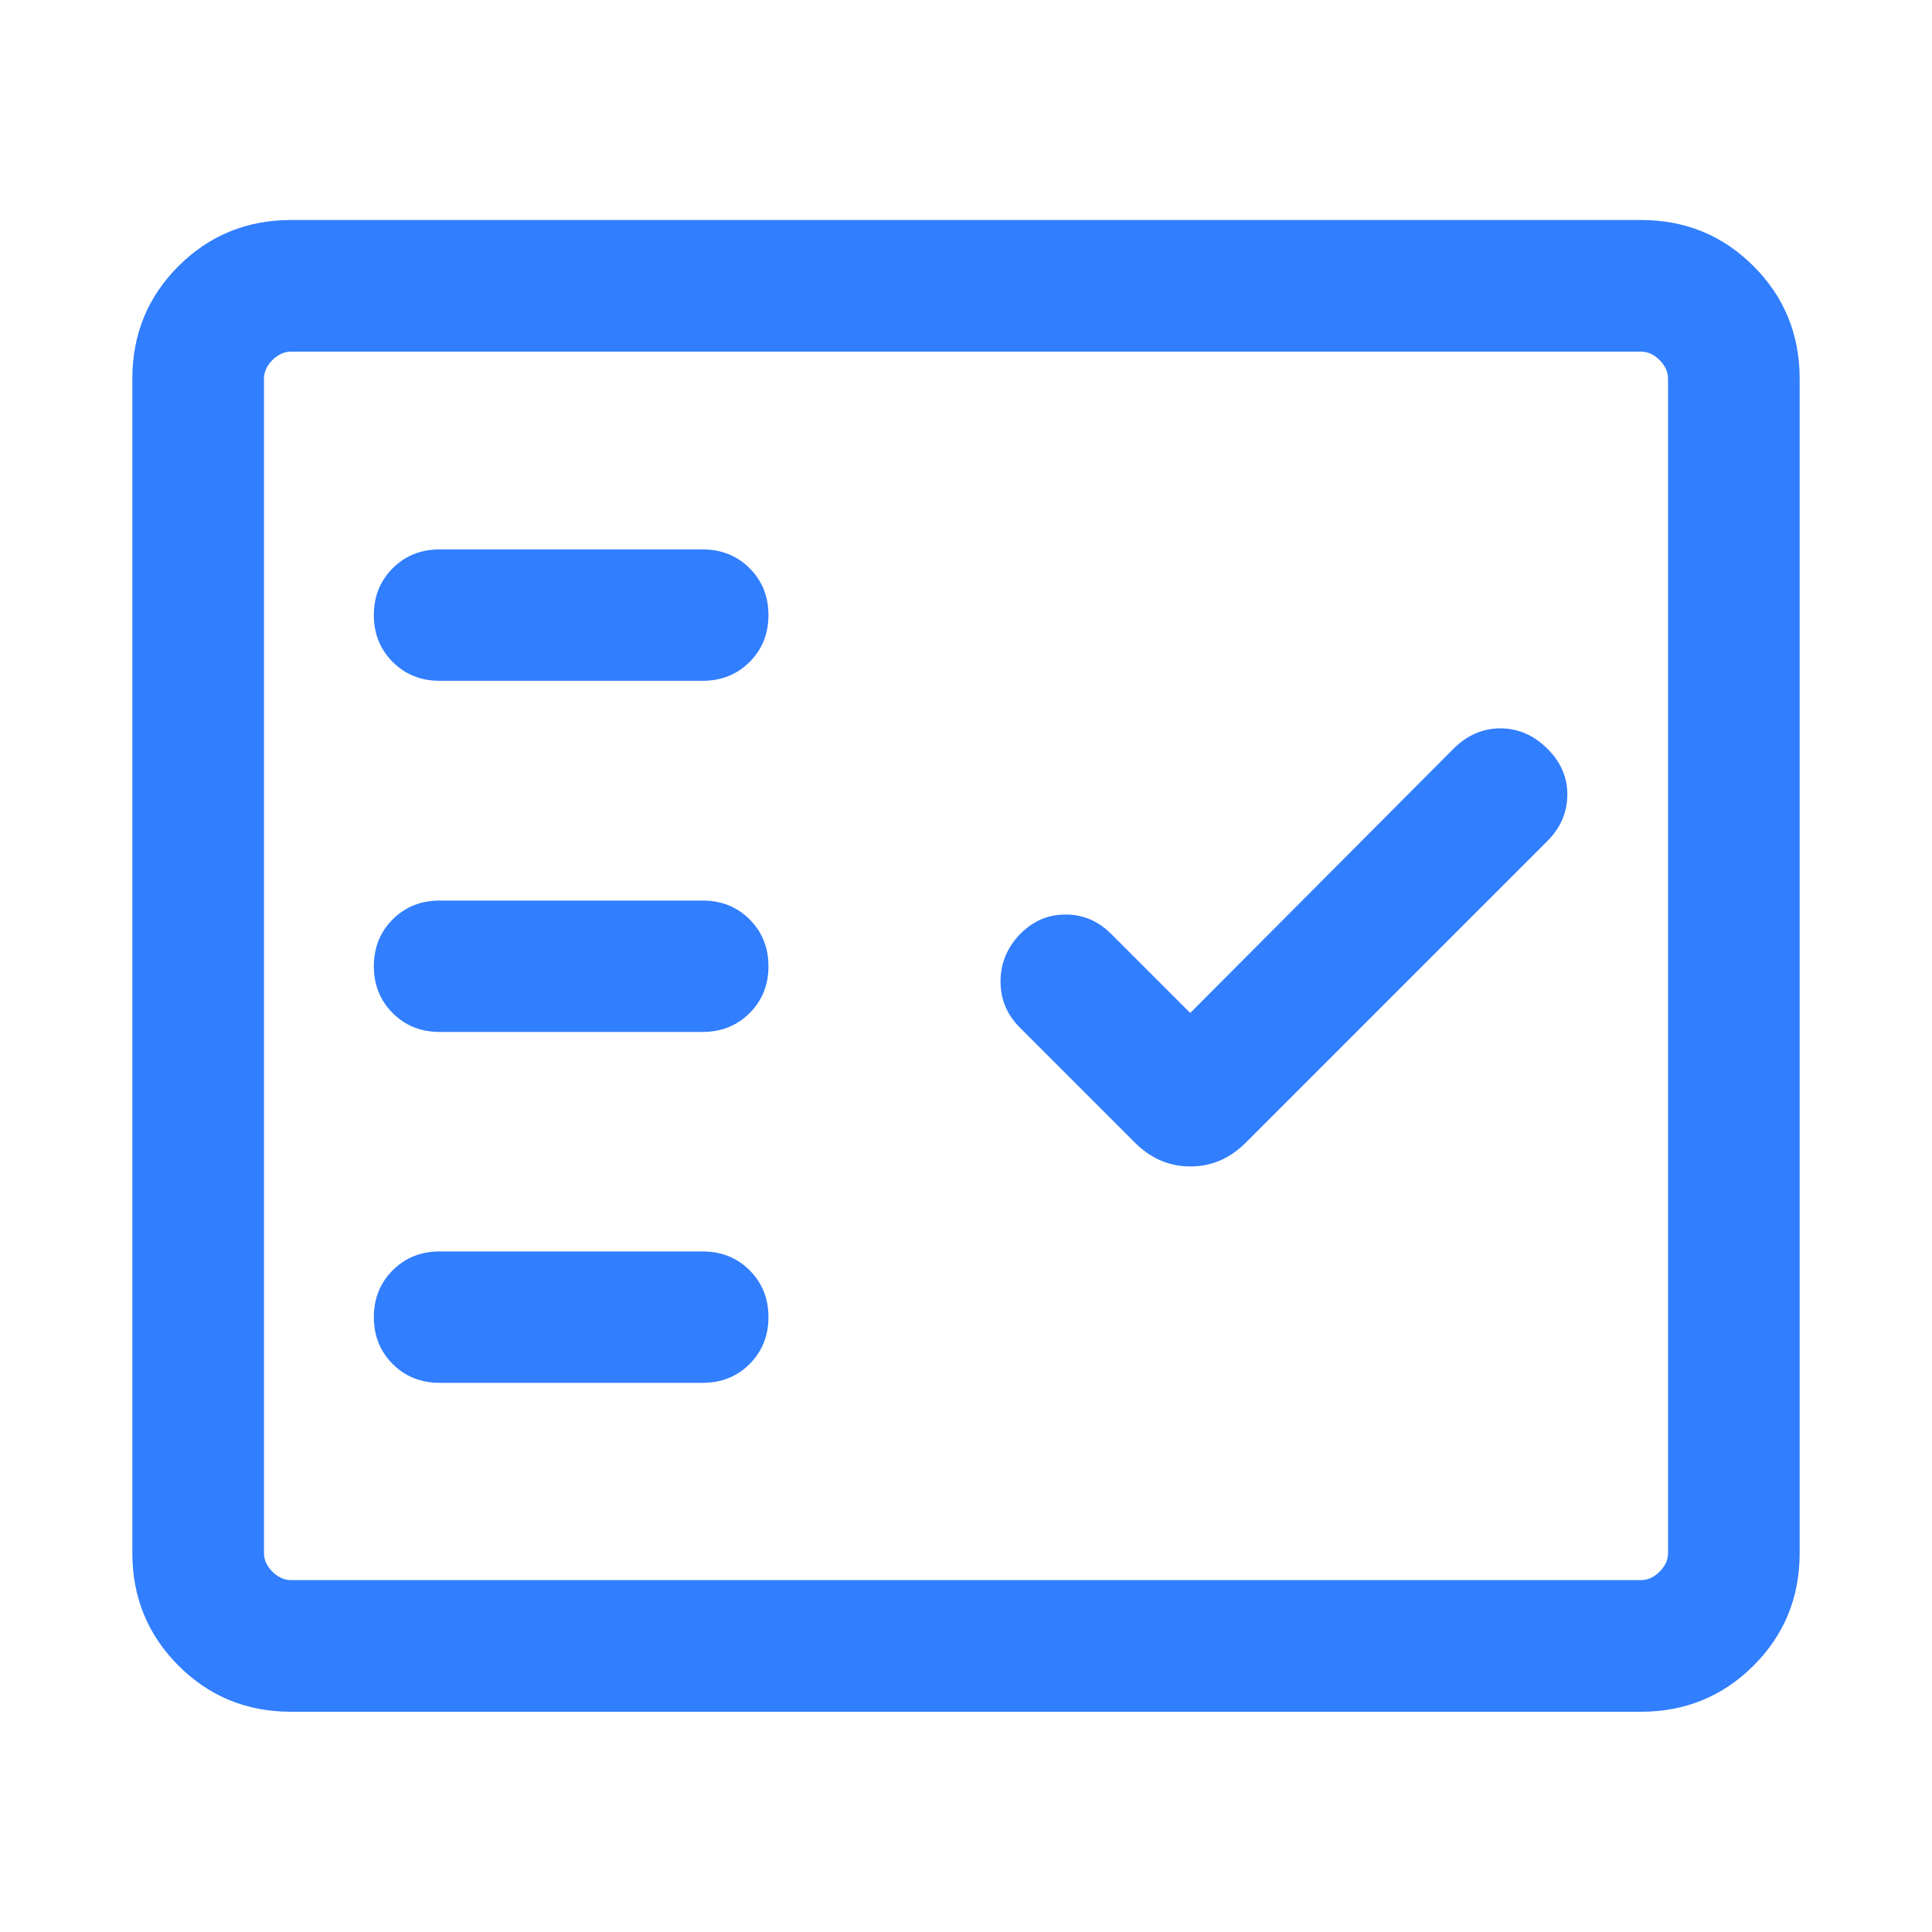
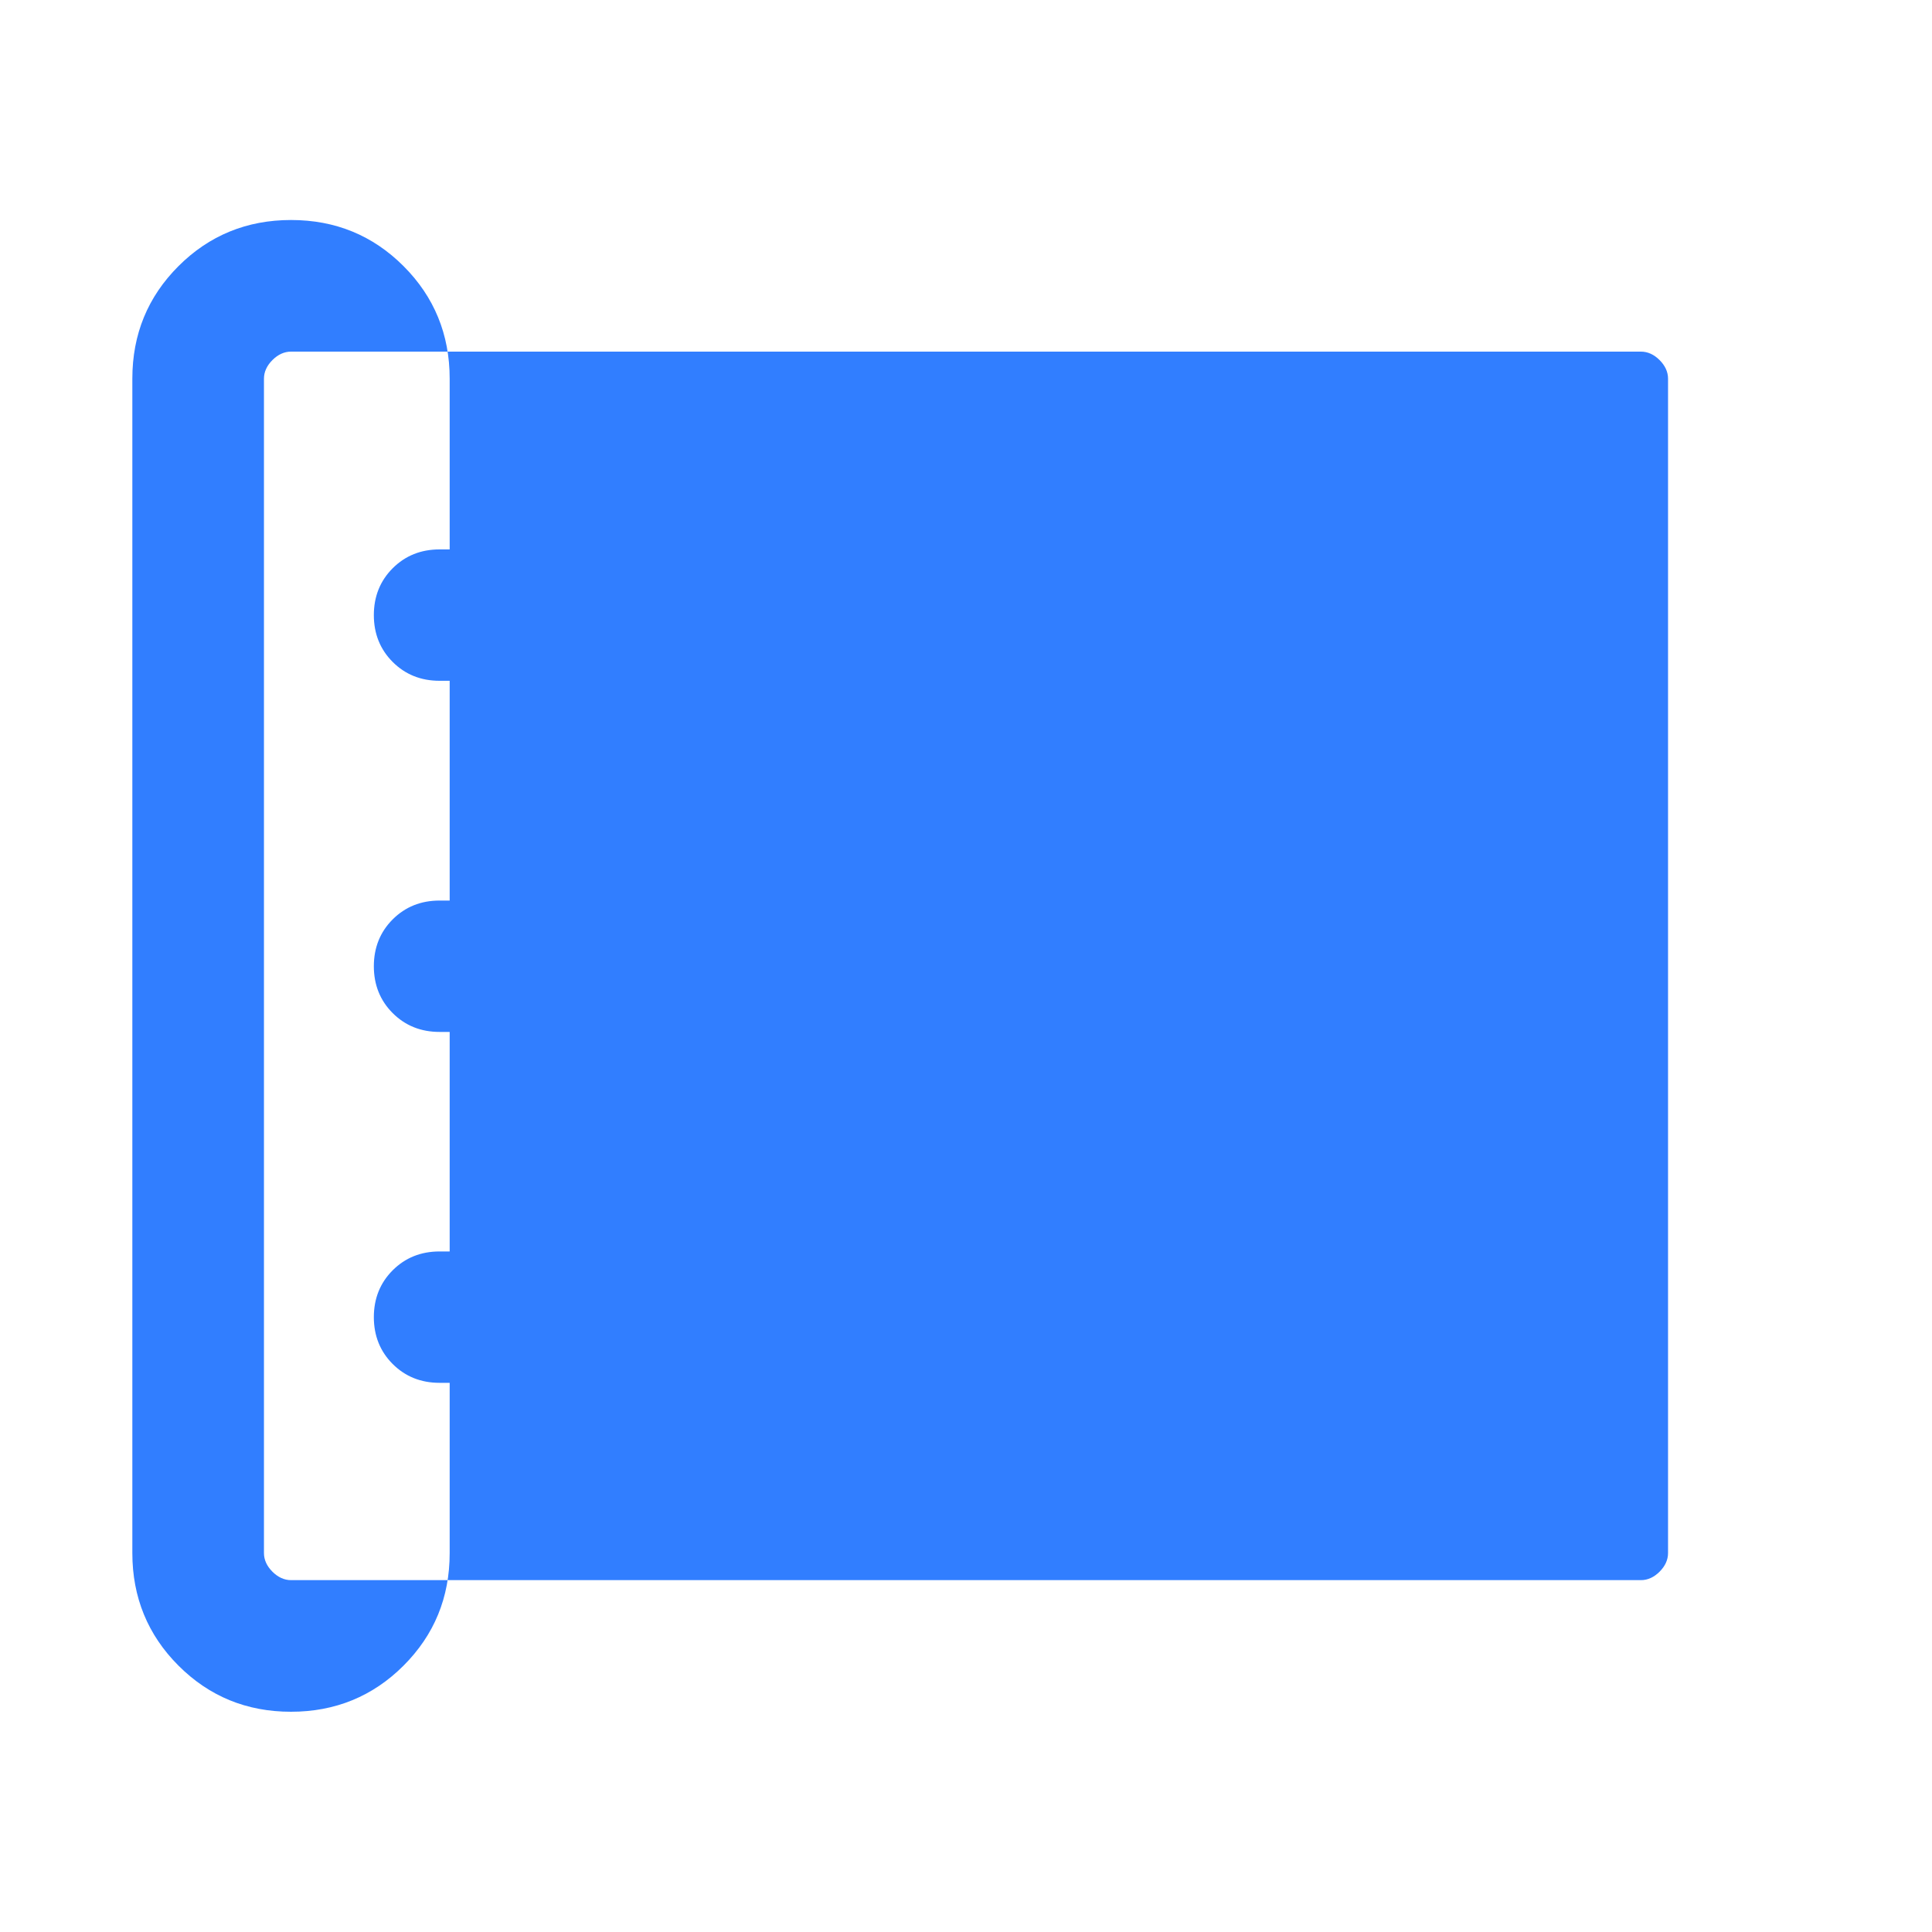
<svg xmlns="http://www.w3.org/2000/svg" id="Layer_1" viewBox="0 0 80 80">
  <defs>
    <style>.cls-1{fill:#317eff;}</style>
  </defs>
-   <path class="cls-1" d="M12.05,70.88c-1.84,0-3.39-.64-4.66-1.91s-1.91-2.83-1.91-4.66V15.68c0-1.84.64-3.39,1.91-4.66s2.83-1.91,4.66-1.91h55.9c1.84,0,3.39.64,4.66,1.91s1.91,2.83,1.91,4.66v48.63c0,1.84-.64,3.39-1.91,4.66s-2.83,1.91-4.66,1.91H12.05ZM12.05,65.43h55.9c.28,0,.54-.12.77-.35.23-.23.35-.49.35-.77V15.68c0-.28-.12-.54-.35-.77-.23-.23-.49-.35-.77-.35H12.05c-.28,0-.54.12-.77.35-.23.23-.35.49-.35.77v48.63c0,.28.12.54.35.77.23.23.49.35.77.35ZM29.1,57.26c.77,0,1.42-.26,1.94-.78.52-.52.78-1.17.78-1.94s-.26-1.42-.78-1.94c-.52-.52-1.17-.78-1.94-.78h-10.9c-.77,0-1.42.26-1.94.78-.52.52-.78,1.17-.78,1.94s.26,1.42.78,1.94c.52.52,1.17.78,1.94.78h10.9ZM49.27,41.93l-3.26-3.26c-.54-.54-1.18-.81-1.91-.8-.74,0-1.37.29-1.91.86-.5.54-.76,1.18-.76,1.91,0,.74.26,1.37.8,1.91l4.76,4.76c.66.66,1.42.99,2.3.99.88,0,1.64-.33,2.3-.99l12.48-12.48c.54-.54.82-1.17.83-1.9.01-.72-.26-1.37-.83-1.93-.56-.56-1.21-.84-1.94-.84s-1.38.28-1.94.84l-10.89,10.93ZM29.1,42.73c.77,0,1.42-.26,1.94-.78.52-.52.78-1.17.78-1.94s-.26-1.42-.78-1.94c-.52-.52-1.17-.78-1.94-.78h-10.9c-.77,0-1.42.26-1.94.78-.52.52-.78,1.17-.78,1.94s.26,1.42.78,1.94c.52.52,1.17.78,1.94.78h10.9ZM29.1,28.19c.77,0,1.42-.26,1.94-.78.52-.52.78-1.17.78-1.94s-.26-1.42-.78-1.94c-.52-.52-1.17-.78-1.94-.78h-10.9c-.77,0-1.42.26-1.94.78-.52.52-.78,1.17-.78,1.94s.26,1.42.78,1.94c.52.52,1.17.78,1.94.78h10.9ZM10.93,65.43V14.57v50.87Z" />
+   <path class="cls-1" d="M12.05,70.88c-1.84,0-3.39-.64-4.66-1.91s-1.91-2.83-1.91-4.66V15.68c0-1.84.64-3.39,1.91-4.66s2.83-1.91,4.66-1.91c1.84,0,3.39.64,4.66,1.91s1.91,2.83,1.91,4.66v48.63c0,1.84-.64,3.39-1.91,4.66s-2.83,1.91-4.66,1.91H12.05ZM12.05,65.43h55.9c.28,0,.54-.12.77-.35.23-.23.35-.49.35-.77V15.68c0-.28-.12-.54-.35-.77-.23-.23-.49-.35-.77-.35H12.05c-.28,0-.54.12-.77.35-.23.23-.35.49-.35.77v48.63c0,.28.12.54.35.77.23.23.49.35.77.35ZM29.1,57.26c.77,0,1.42-.26,1.94-.78.52-.52.78-1.17.78-1.94s-.26-1.42-.78-1.94c-.52-.52-1.17-.78-1.94-.78h-10.9c-.77,0-1.42.26-1.94.78-.52.52-.78,1.17-.78,1.94s.26,1.42.78,1.94c.52.52,1.17.78,1.94.78h10.9ZM49.27,41.93l-3.26-3.26c-.54-.54-1.18-.81-1.91-.8-.74,0-1.37.29-1.91.86-.5.54-.76,1.18-.76,1.91,0,.74.26,1.37.8,1.91l4.76,4.76c.66.66,1.42.99,2.3.99.88,0,1.64-.33,2.3-.99l12.48-12.48c.54-.54.82-1.17.83-1.9.01-.72-.26-1.37-.83-1.93-.56-.56-1.21-.84-1.94-.84s-1.38.28-1.94.84l-10.89,10.93ZM29.1,42.73c.77,0,1.42-.26,1.94-.78.52-.52.78-1.17.78-1.94s-.26-1.42-.78-1.94c-.52-.52-1.17-.78-1.94-.78h-10.9c-.77,0-1.42.26-1.94.78-.52.52-.78,1.17-.78,1.94s.26,1.42.78,1.94c.52.52,1.17.78,1.94.78h10.9ZM29.1,28.19c.77,0,1.42-.26,1.94-.78.52-.52.78-1.17.78-1.94s-.26-1.42-.78-1.94c-.52-.52-1.17-.78-1.94-.78h-10.9c-.77,0-1.42.26-1.94.78-.52.52-.78,1.17-.78,1.94s.26,1.42.78,1.94c.52.52,1.17.78,1.94.78h10.9ZM10.93,65.43V14.57v50.87Z" />
</svg>